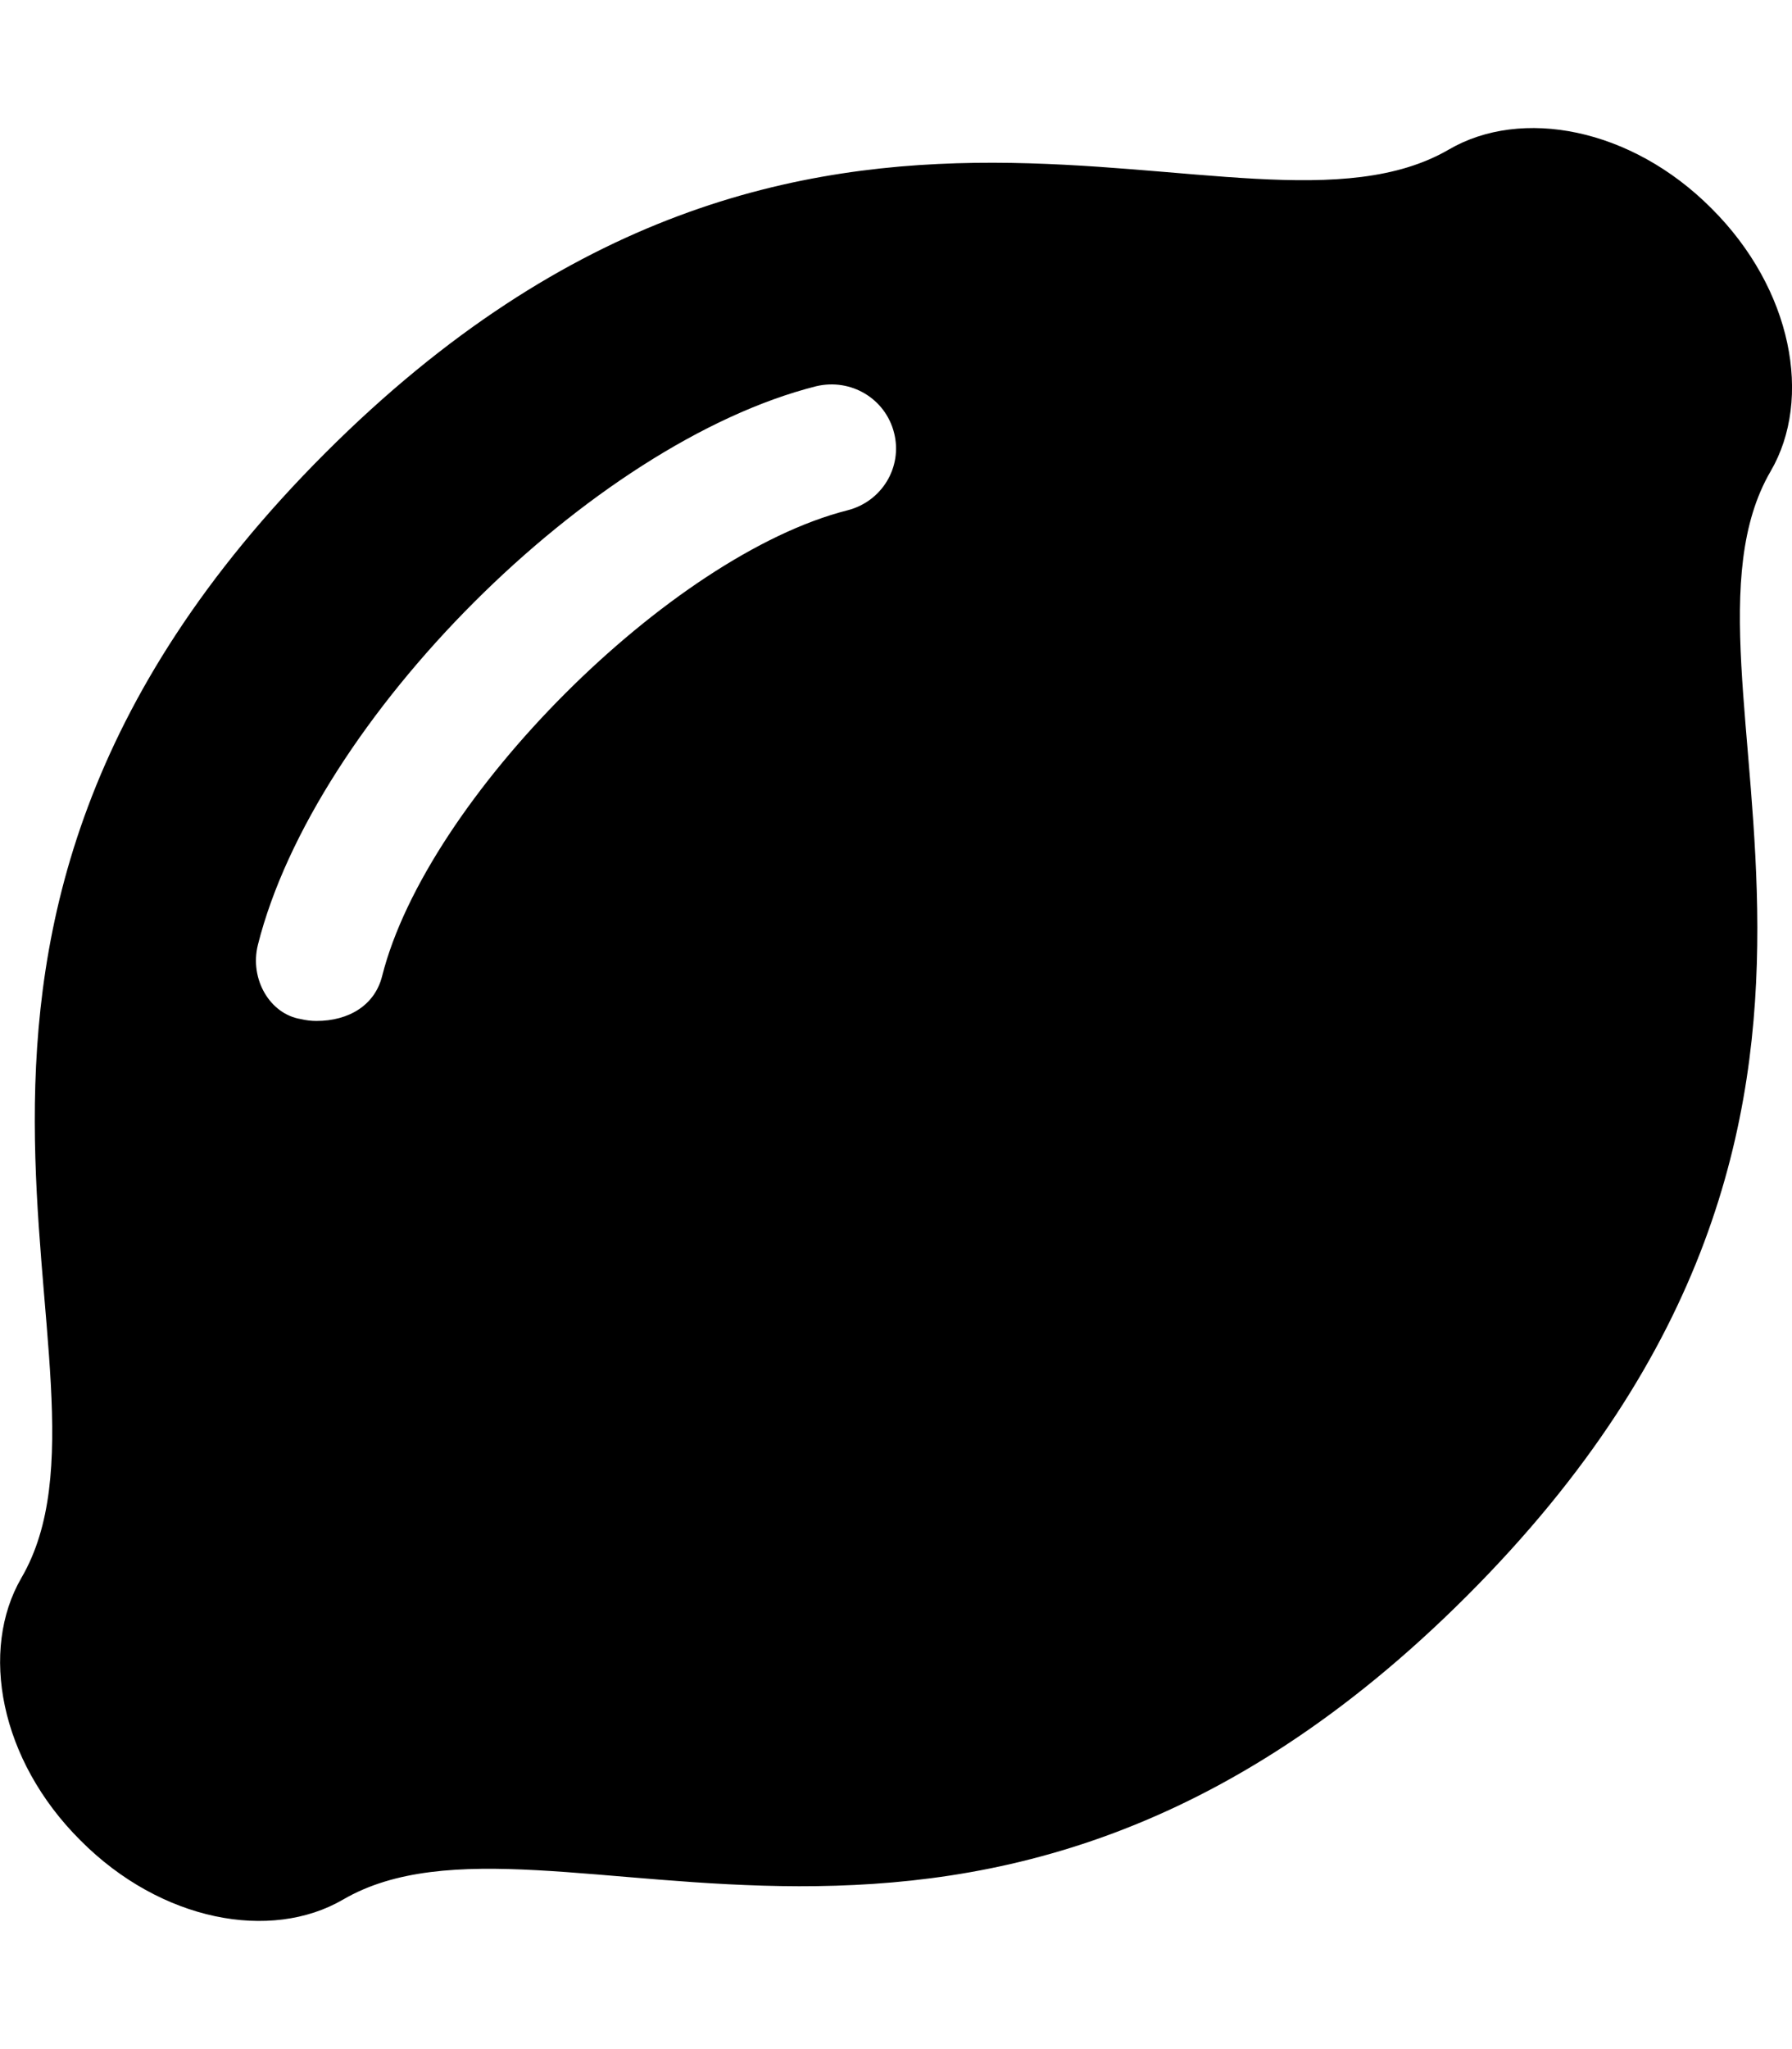
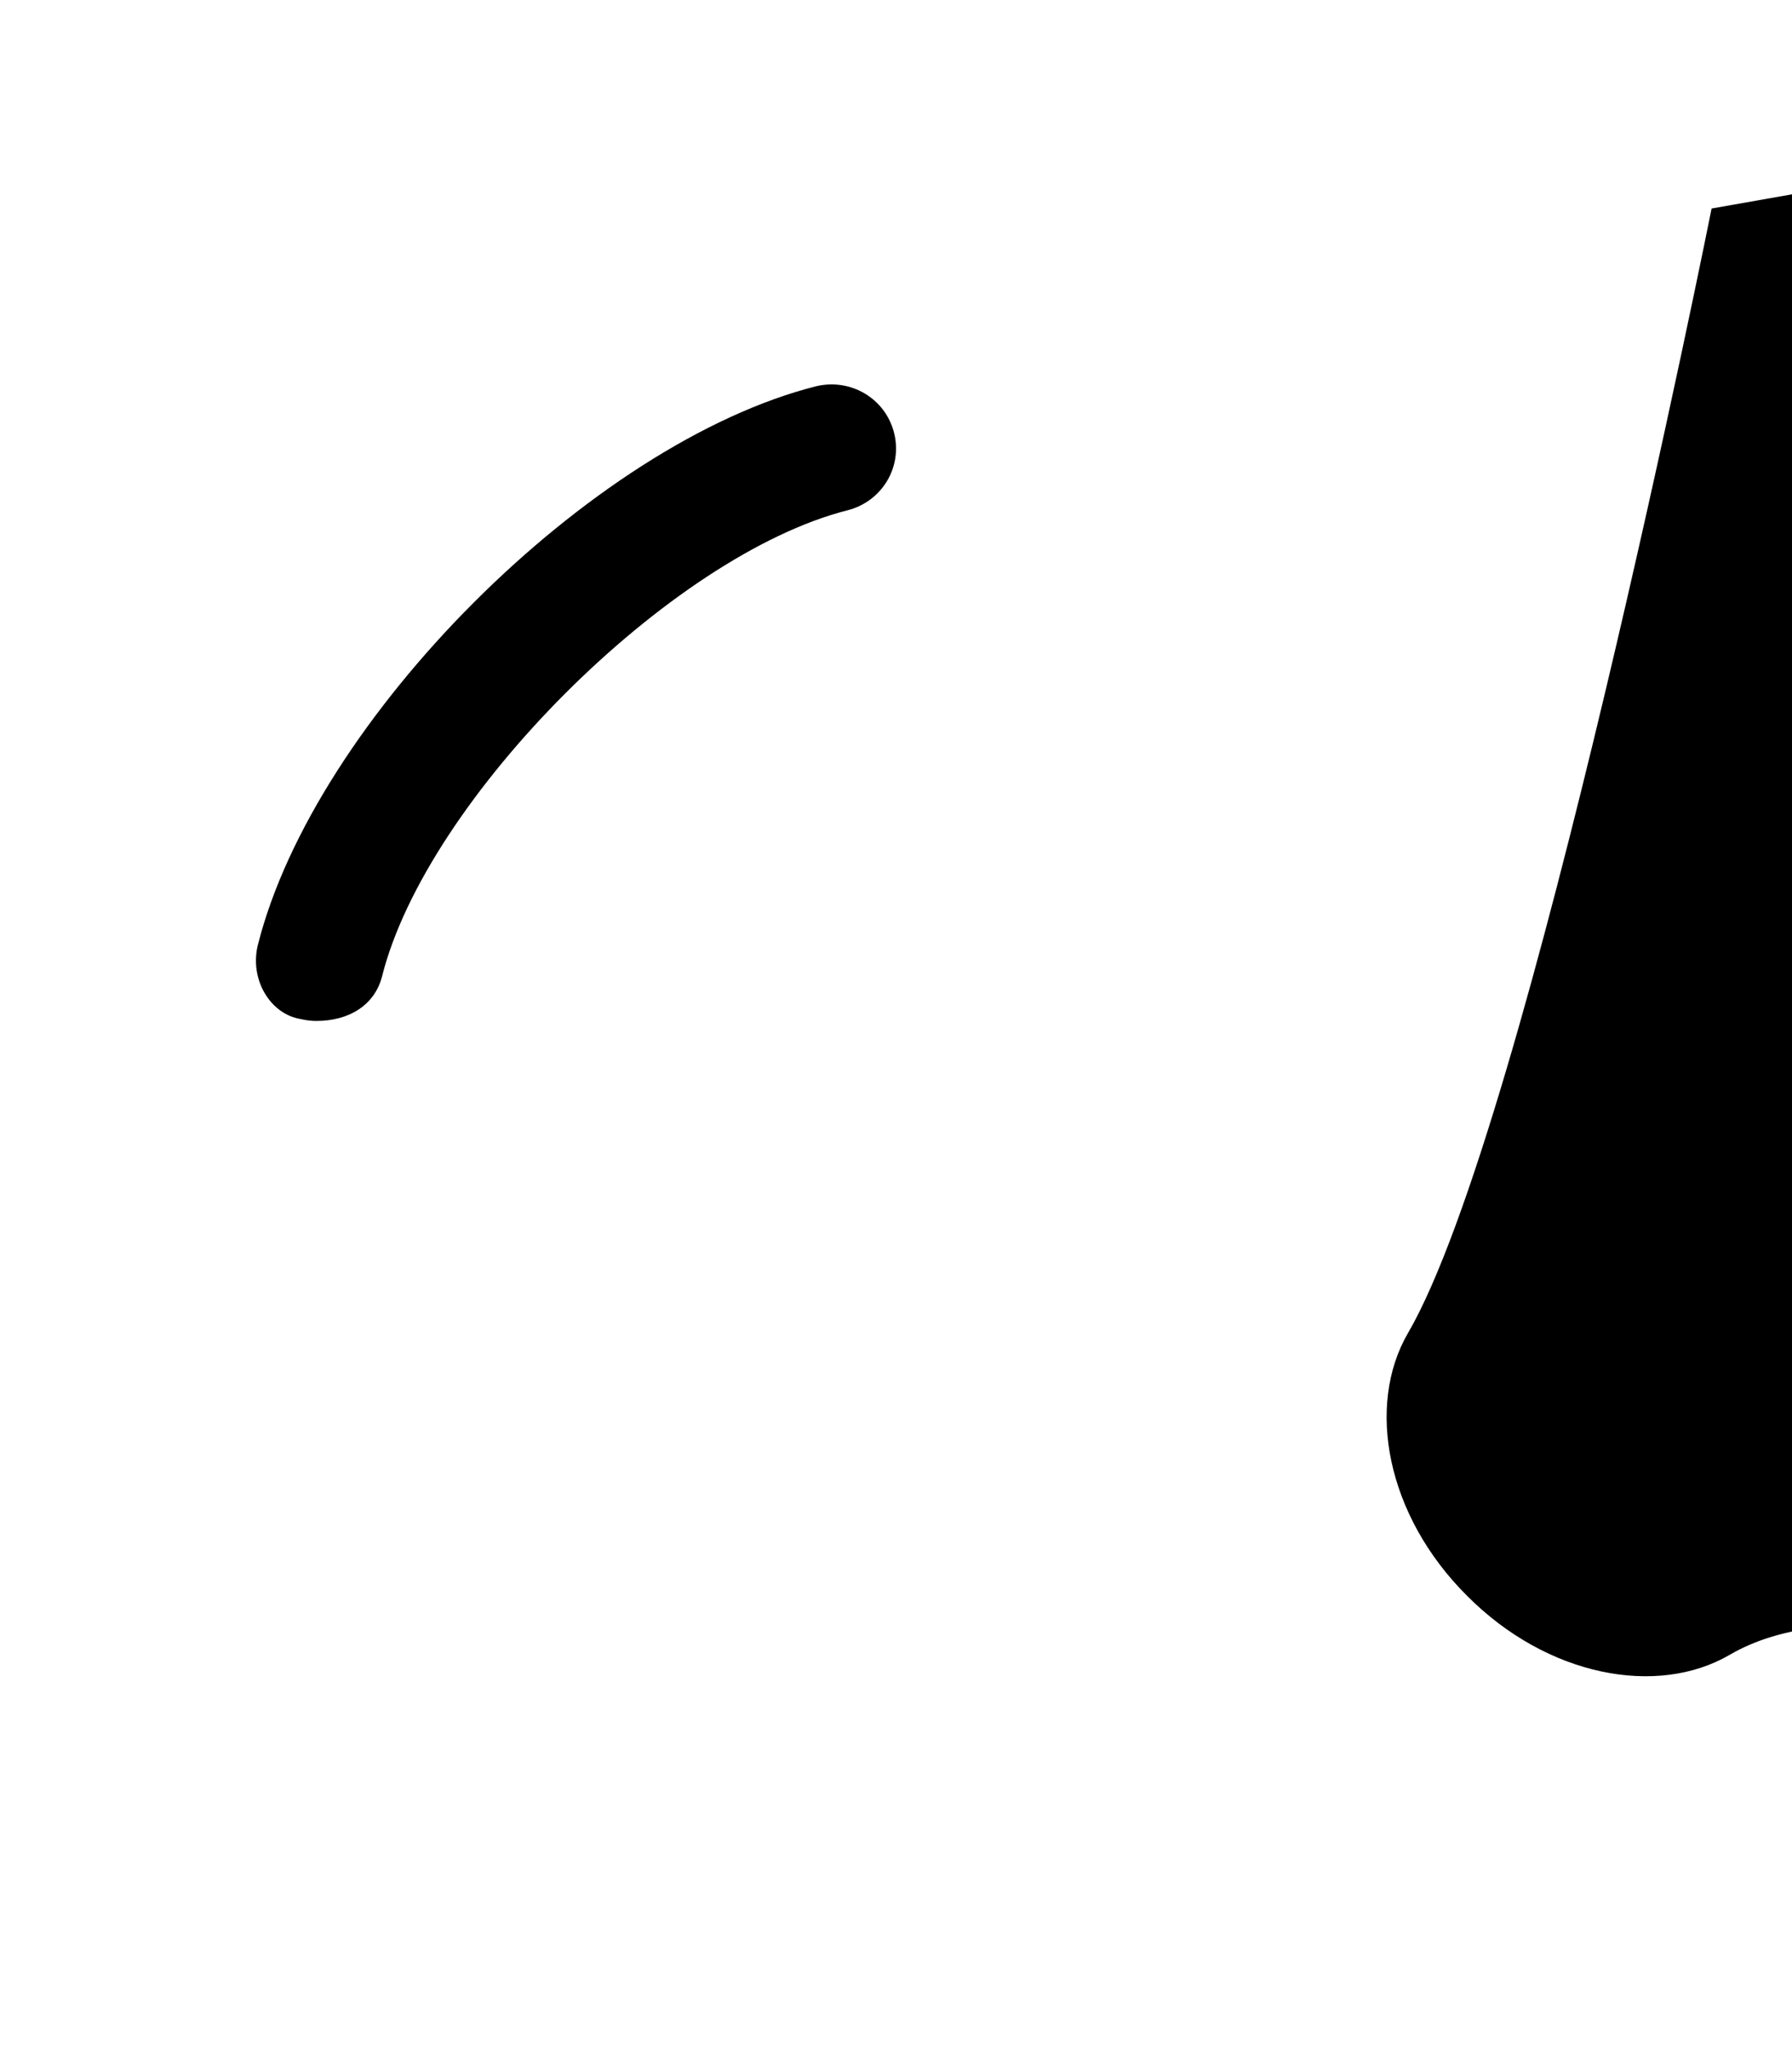
<svg xmlns="http://www.w3.org/2000/svg" viewBox="0 0 448 512">
-   <path d="M427.9 52.1c-20.13-20.23-47.58-25.27-65.63-14.77-51.63 30.08-158.6-46.49-281 75.91s-45.83 229.4-75.91 281c-10.5 18.05-5.471 45.5 14.77 65.63 20.13 20.24 47.58 25.27 65.63 14.77 51.63-30.08 158.6 46.49 281-75.91s45.83-229.4 75.91-281c10.53-18.04 5.43-45.5-14.77-65.63zm-216 75.4c-44.3 11.2-105.2 72.1-116.37 116.4-1.84 7.3-8.34 11.2-16.43 11.2-1.281 0-2.594-.156-3.906-.469C67.53 253.4 62.34 244.7 64.47 236.1c14.16-56.28 83.31-125.4 139.6-139.6 8.656-2.031 17.25 3.062 19.44 11.62 2.19 8.58-3.01 17.18-11.61 19.38z" />
+   <path d="M427.9 52.1s-45.83 229.4-75.91 281c-10.5 18.05-5.471 45.5 14.77 65.63 20.13 20.24 47.58 25.27 65.63 14.77 51.63-30.08 158.6 46.49 281-75.91s45.83-229.4 75.91-281c10.53-18.04 5.43-45.5-14.77-65.63zm-216 75.4c-44.3 11.2-105.2 72.1-116.37 116.4-1.84 7.3-8.34 11.2-16.43 11.2-1.281 0-2.594-.156-3.906-.469C67.53 253.4 62.34 244.7 64.47 236.1c14.16-56.28 83.31-125.4 139.6-139.6 8.656-2.031 17.25 3.062 19.44 11.62 2.19 8.58-3.01 17.18-11.61 19.38z" />
</svg>